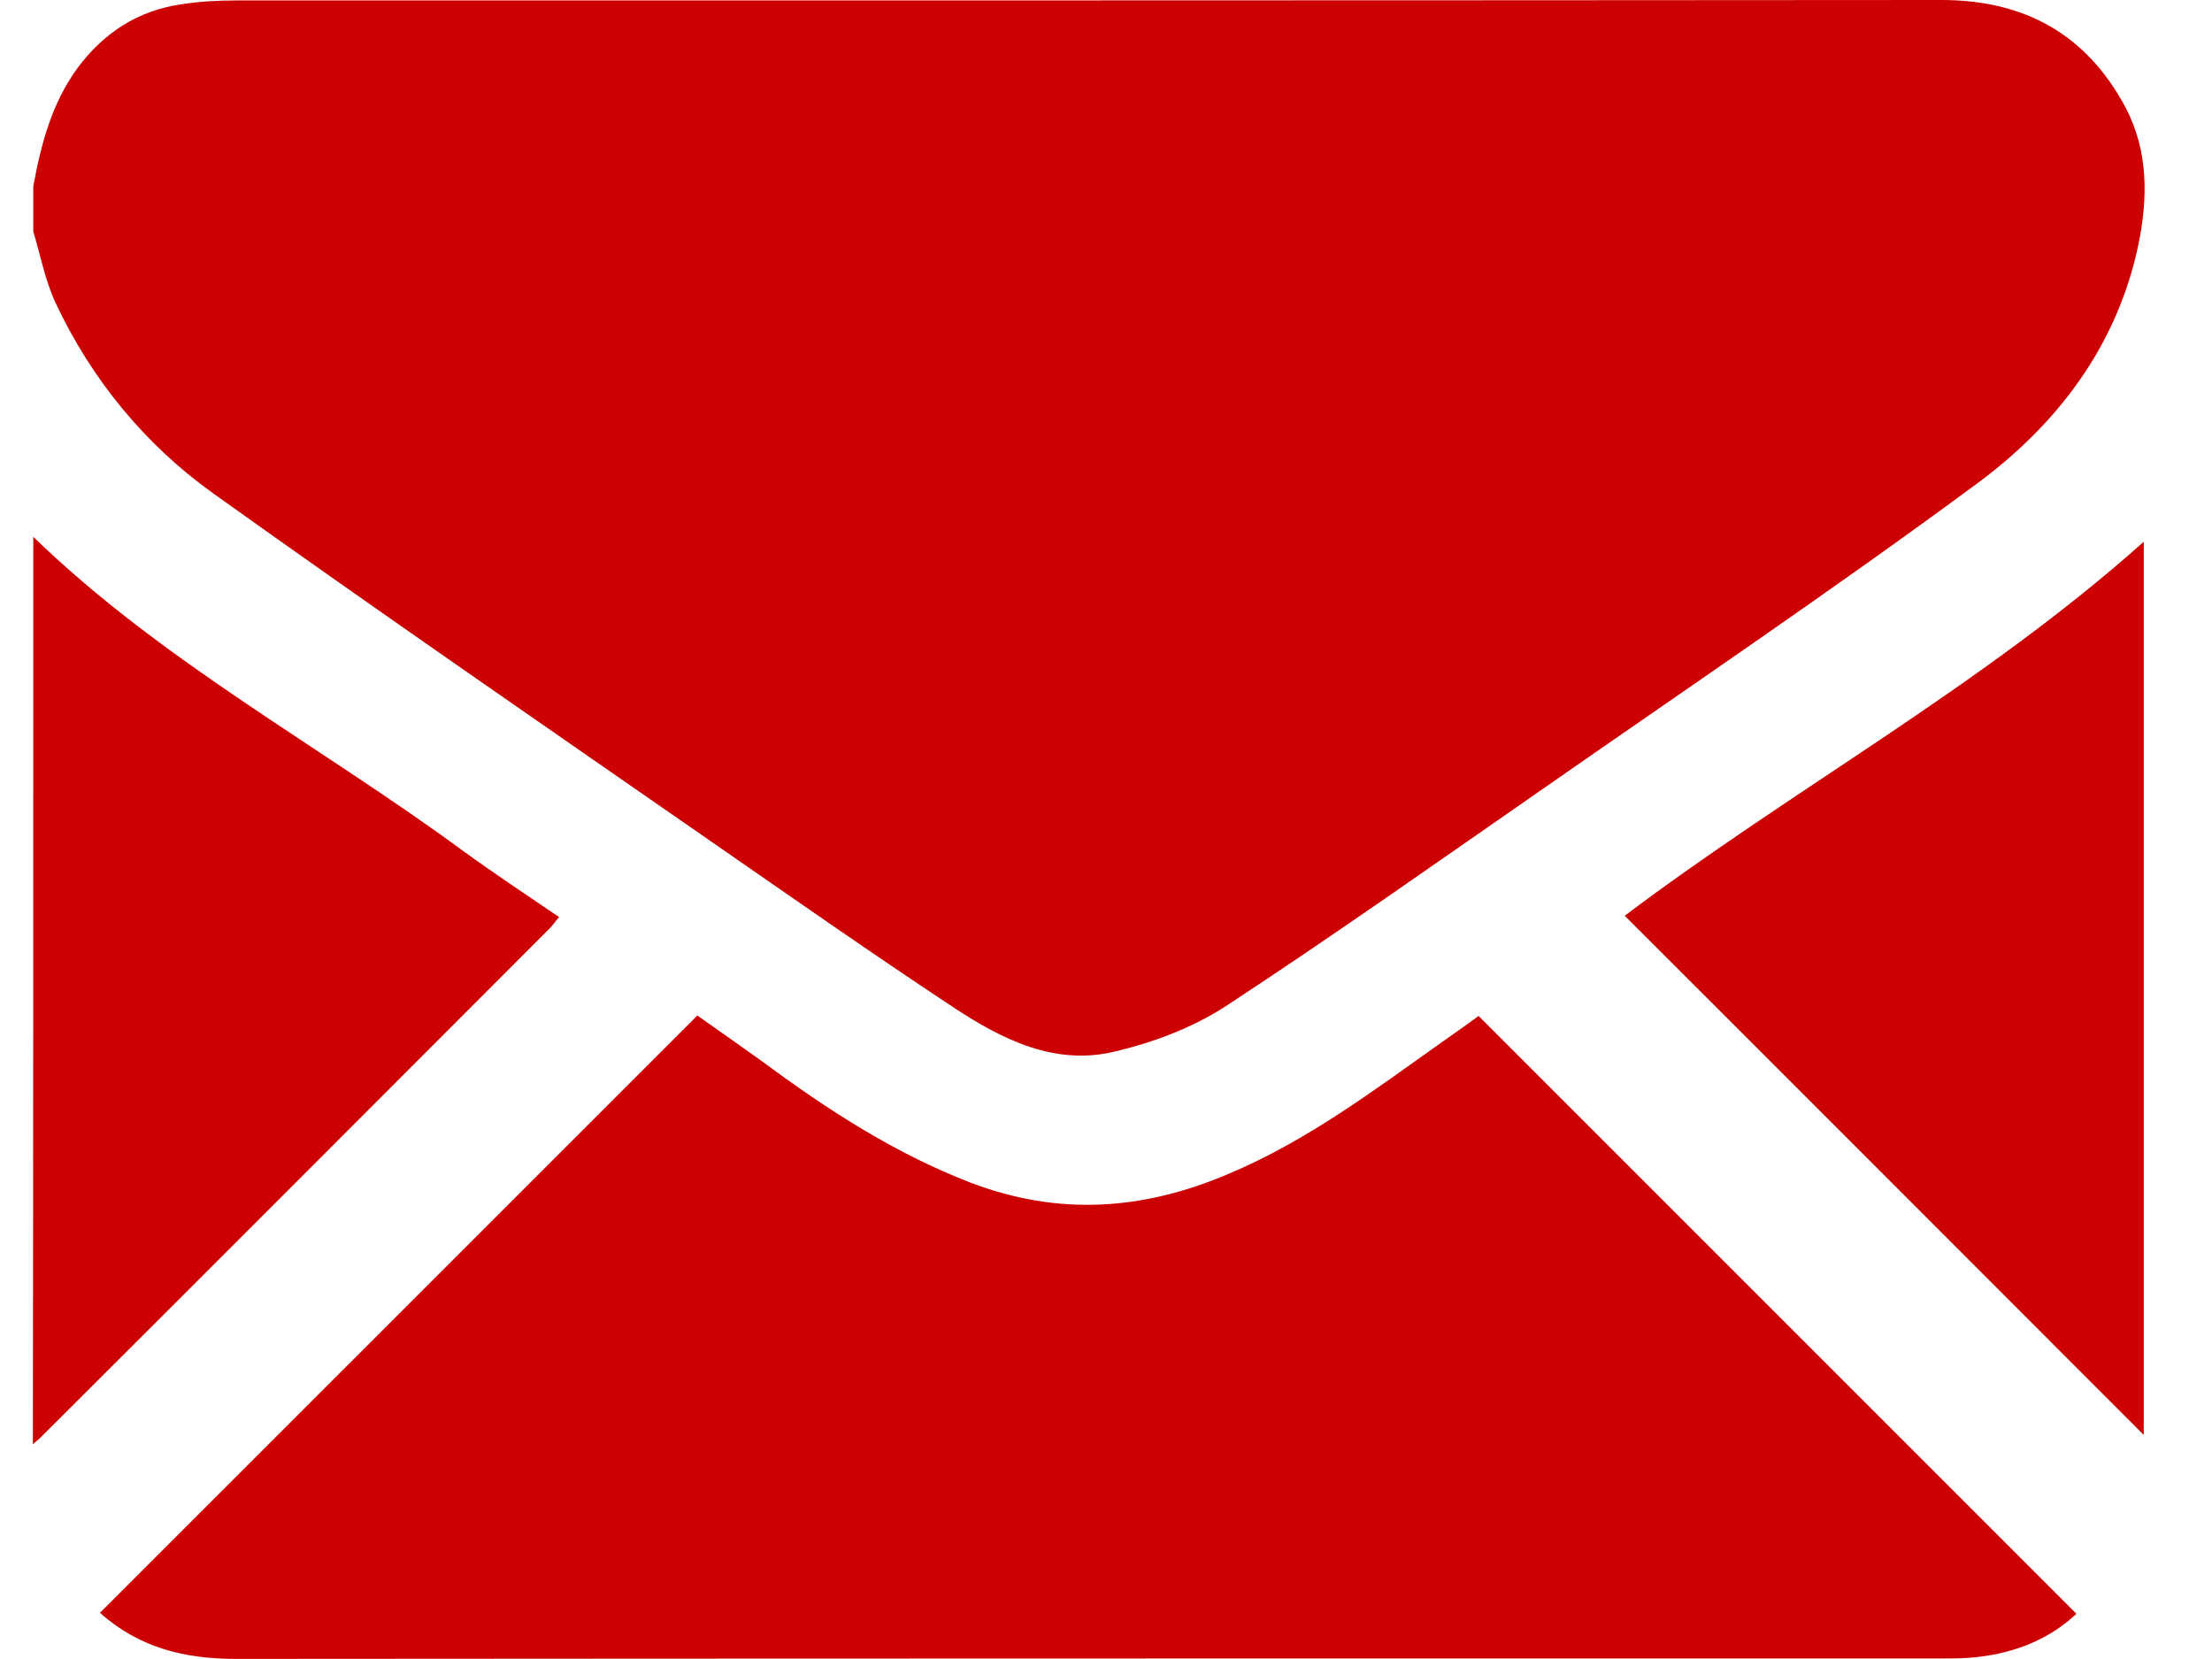
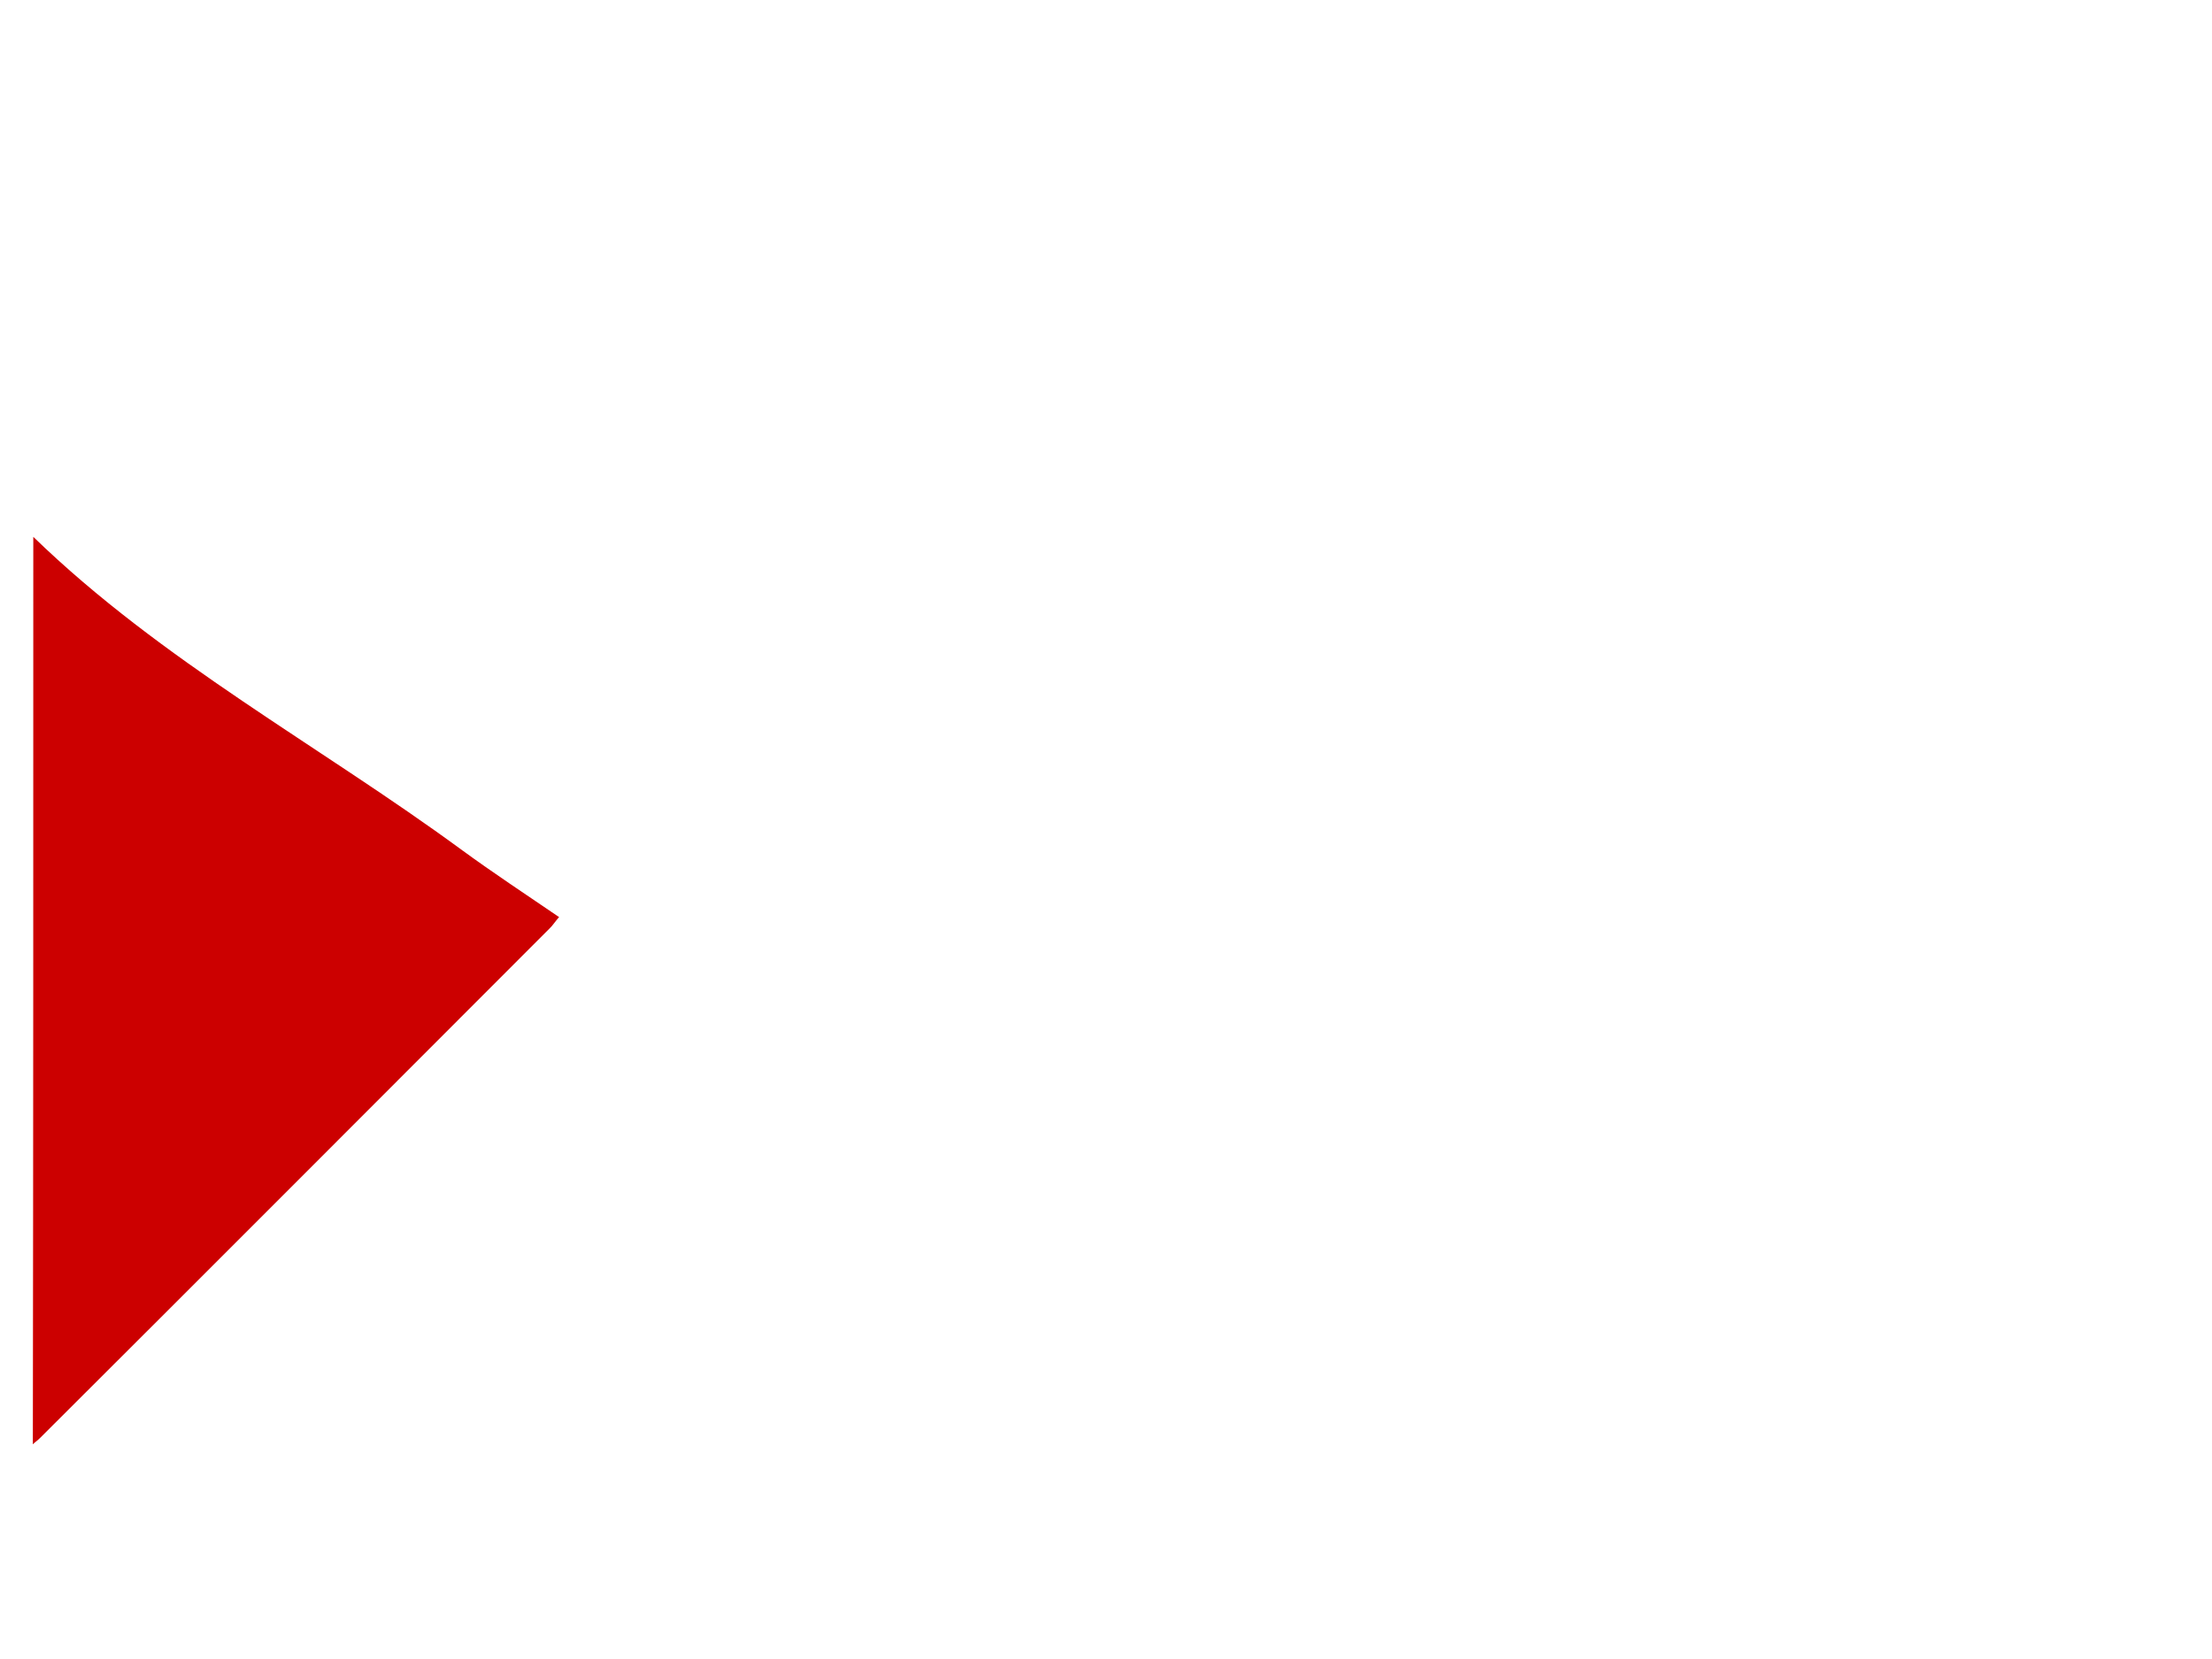
<svg xmlns="http://www.w3.org/2000/svg" width="20" height="15" viewBox="0 0 20 15" fill="none">
-   <path d="M0.301 1.685C0.37 1.307 0.466 0.938 0.7 0.616C0.939 0.295 1.247 0.096 1.638 0.039C1.803 0.013 1.972 0.004 2.137 0.004C7.278 0.004 12.414 0.004 17.554 0C18.309 0 18.869 0.313 19.221 0.977C19.425 1.368 19.421 1.793 19.334 2.214C19.139 3.139 18.592 3.847 17.858 4.385C16.564 5.34 15.231 6.239 13.912 7.159C12.974 7.81 12.04 8.47 11.085 9.096C10.786 9.291 10.43 9.425 10.078 9.508C9.54 9.638 9.062 9.399 8.628 9.113C7.872 8.614 7.13 8.093 6.383 7.576C4.894 6.543 3.401 5.514 1.925 4.459C1.312 4.02 0.83 3.434 0.505 2.744C0.409 2.54 0.366 2.31 0.301 2.093C0.301 1.958 0.301 1.819 0.301 1.685Z" fill="#CC0000" />
  <path d="M0.301 4.854C1.46 5.978 2.884 6.738 4.174 7.684C4.46 7.893 4.756 8.088 5.055 8.292C5.02 8.331 4.999 8.366 4.968 8.396C3.436 9.929 1.903 11.466 0.366 12.998C0.345 13.02 0.319 13.037 0.297 13.059C0.301 10.324 0.301 7.589 0.301 4.854Z" fill="#CC0000" />
-   <path d="M0.904 14.582C2.706 12.781 4.499 10.988 6.305 9.182C6.496 9.316 6.7 9.46 6.9 9.603C7.486 10.037 8.09 10.428 8.775 10.693C9.57 10.996 10.334 10.944 11.107 10.614C11.819 10.315 12.427 9.855 13.052 9.412C13.165 9.334 13.273 9.255 13.369 9.186C15.175 10.992 16.968 12.785 18.774 14.591C18.535 14.817 18.227 14.943 17.88 14.982C17.776 14.995 17.667 14.995 17.563 14.995C12.418 14.995 7.273 14.995 2.129 14.999C1.673 14.999 1.256 14.899 0.904 14.582Z" fill="#CC0000" />
-   <path d="M14.69 8.28C16.209 7.134 17.924 6.201 19.383 4.898C19.383 7.599 19.383 10.308 19.383 12.974C17.833 11.424 16.261 9.848 14.69 8.28Z" fill="#CC0000" />
</svg>